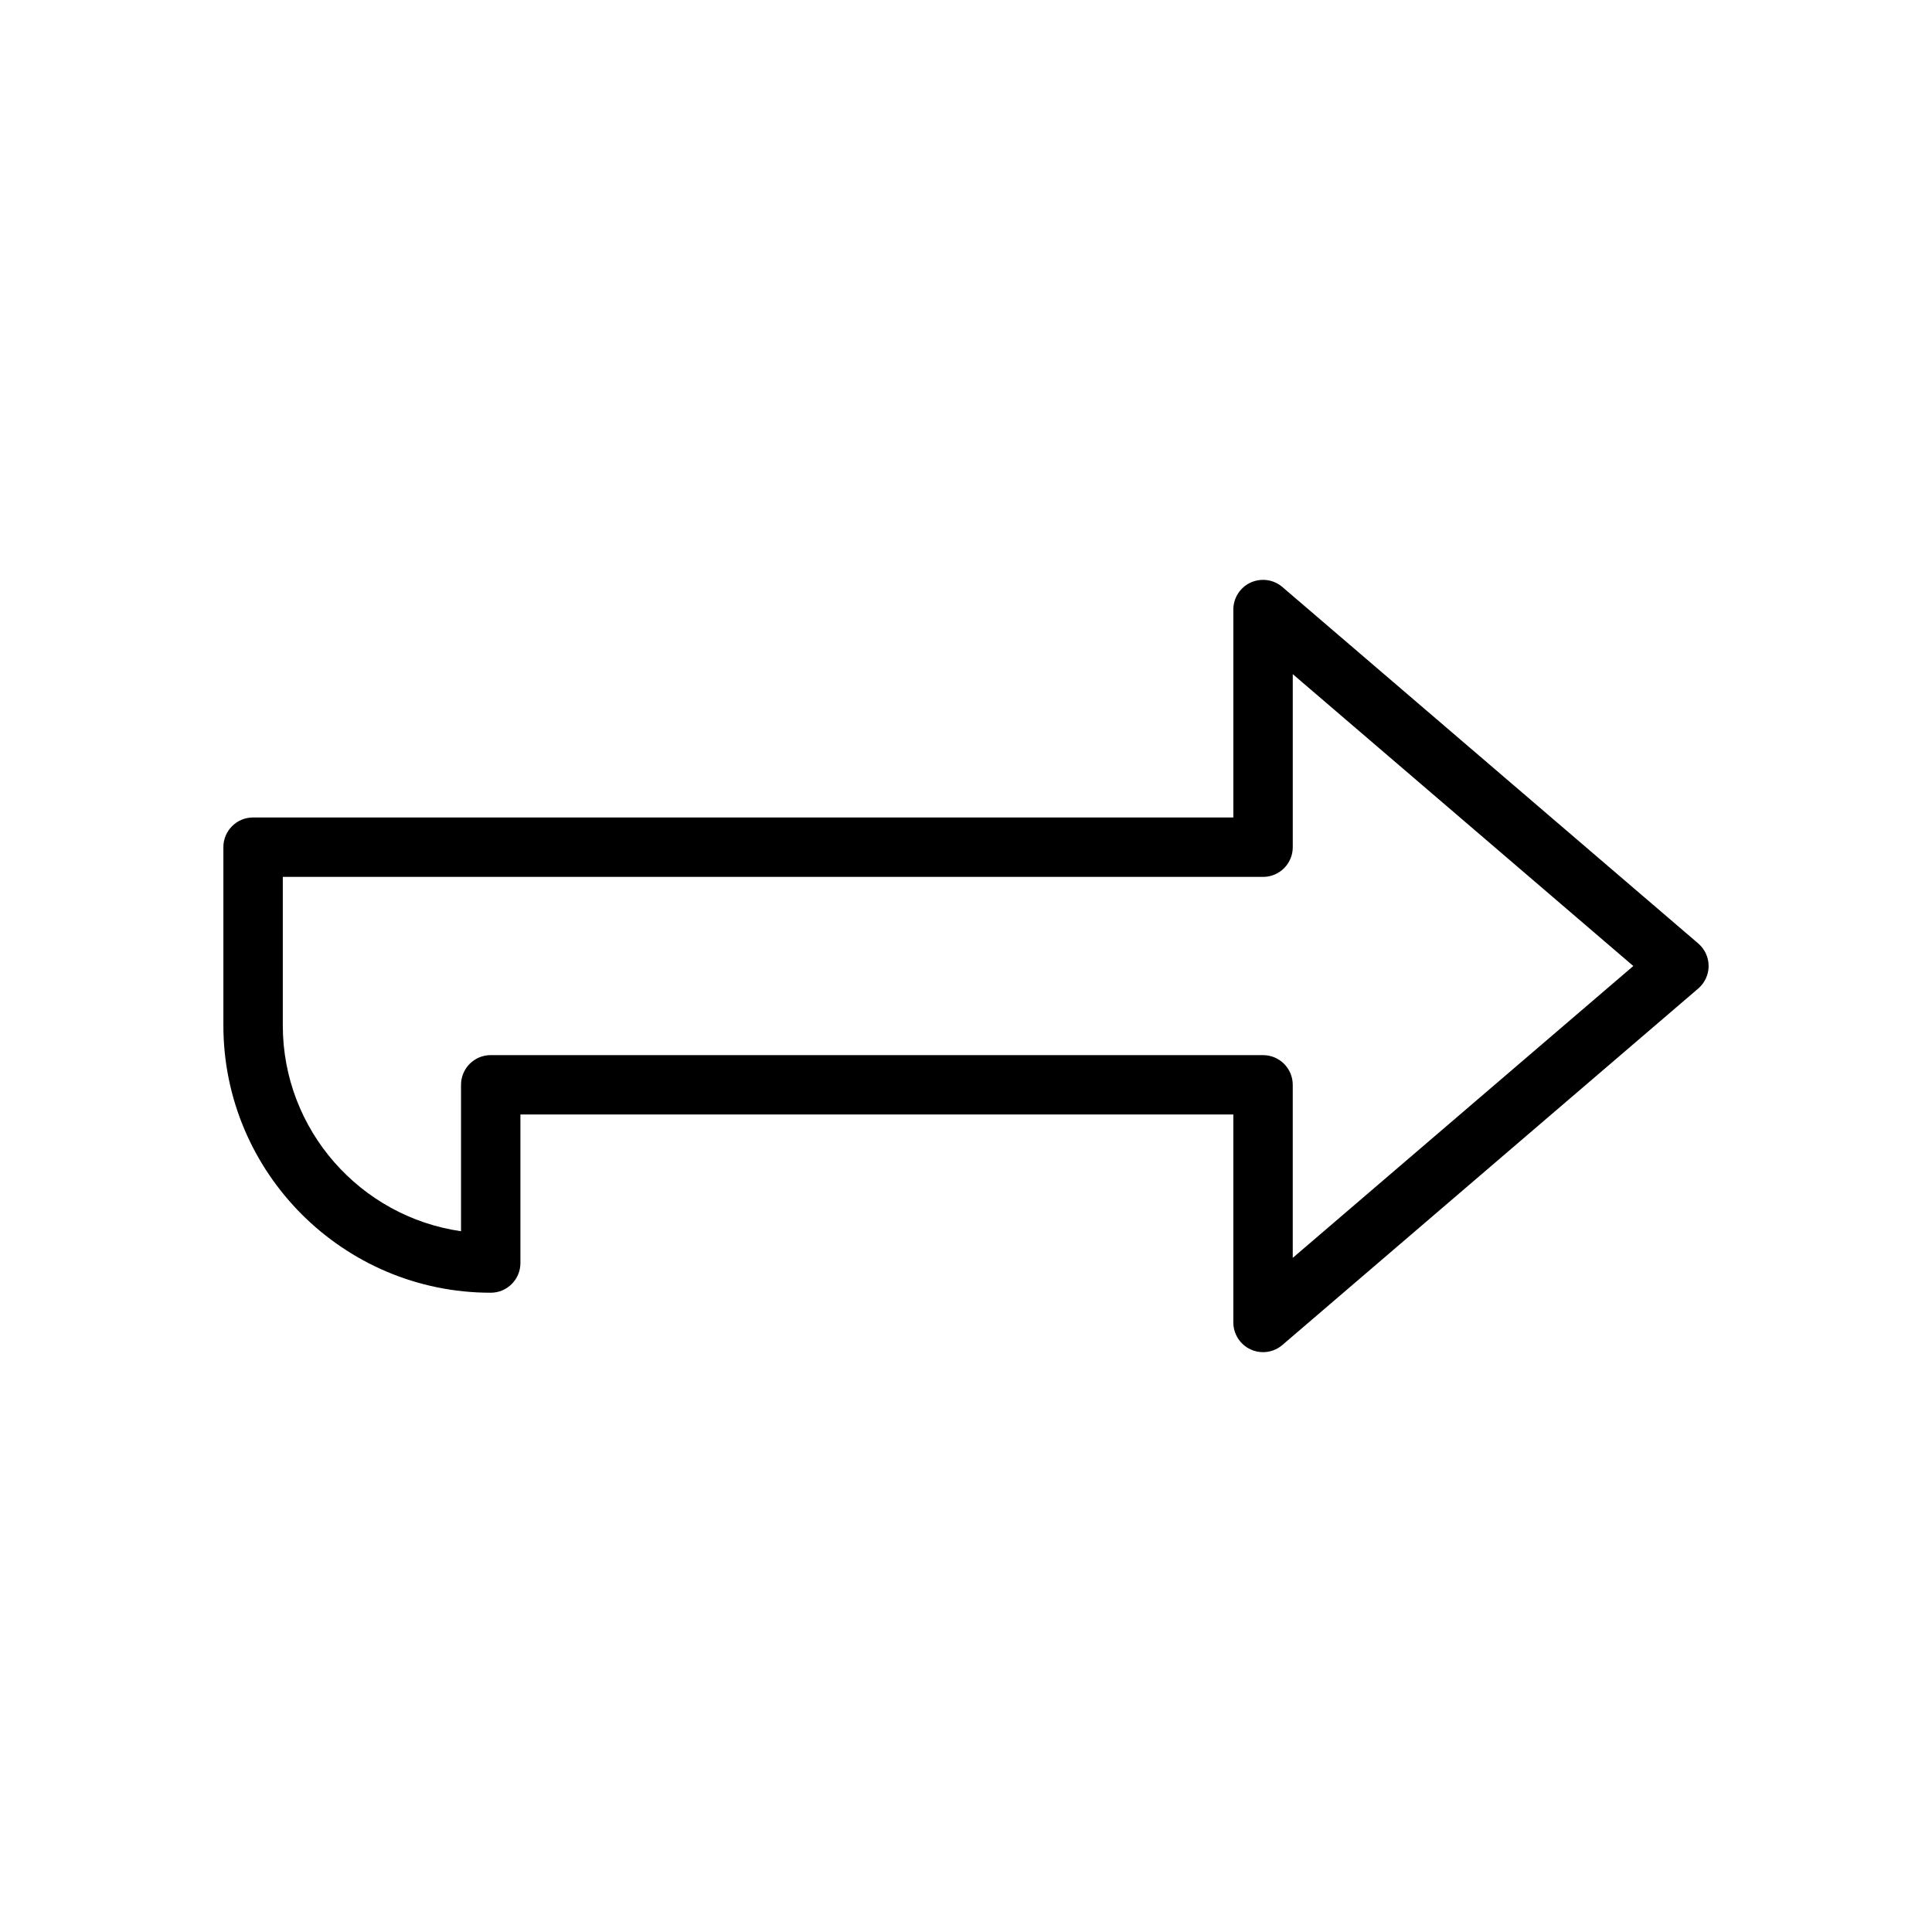
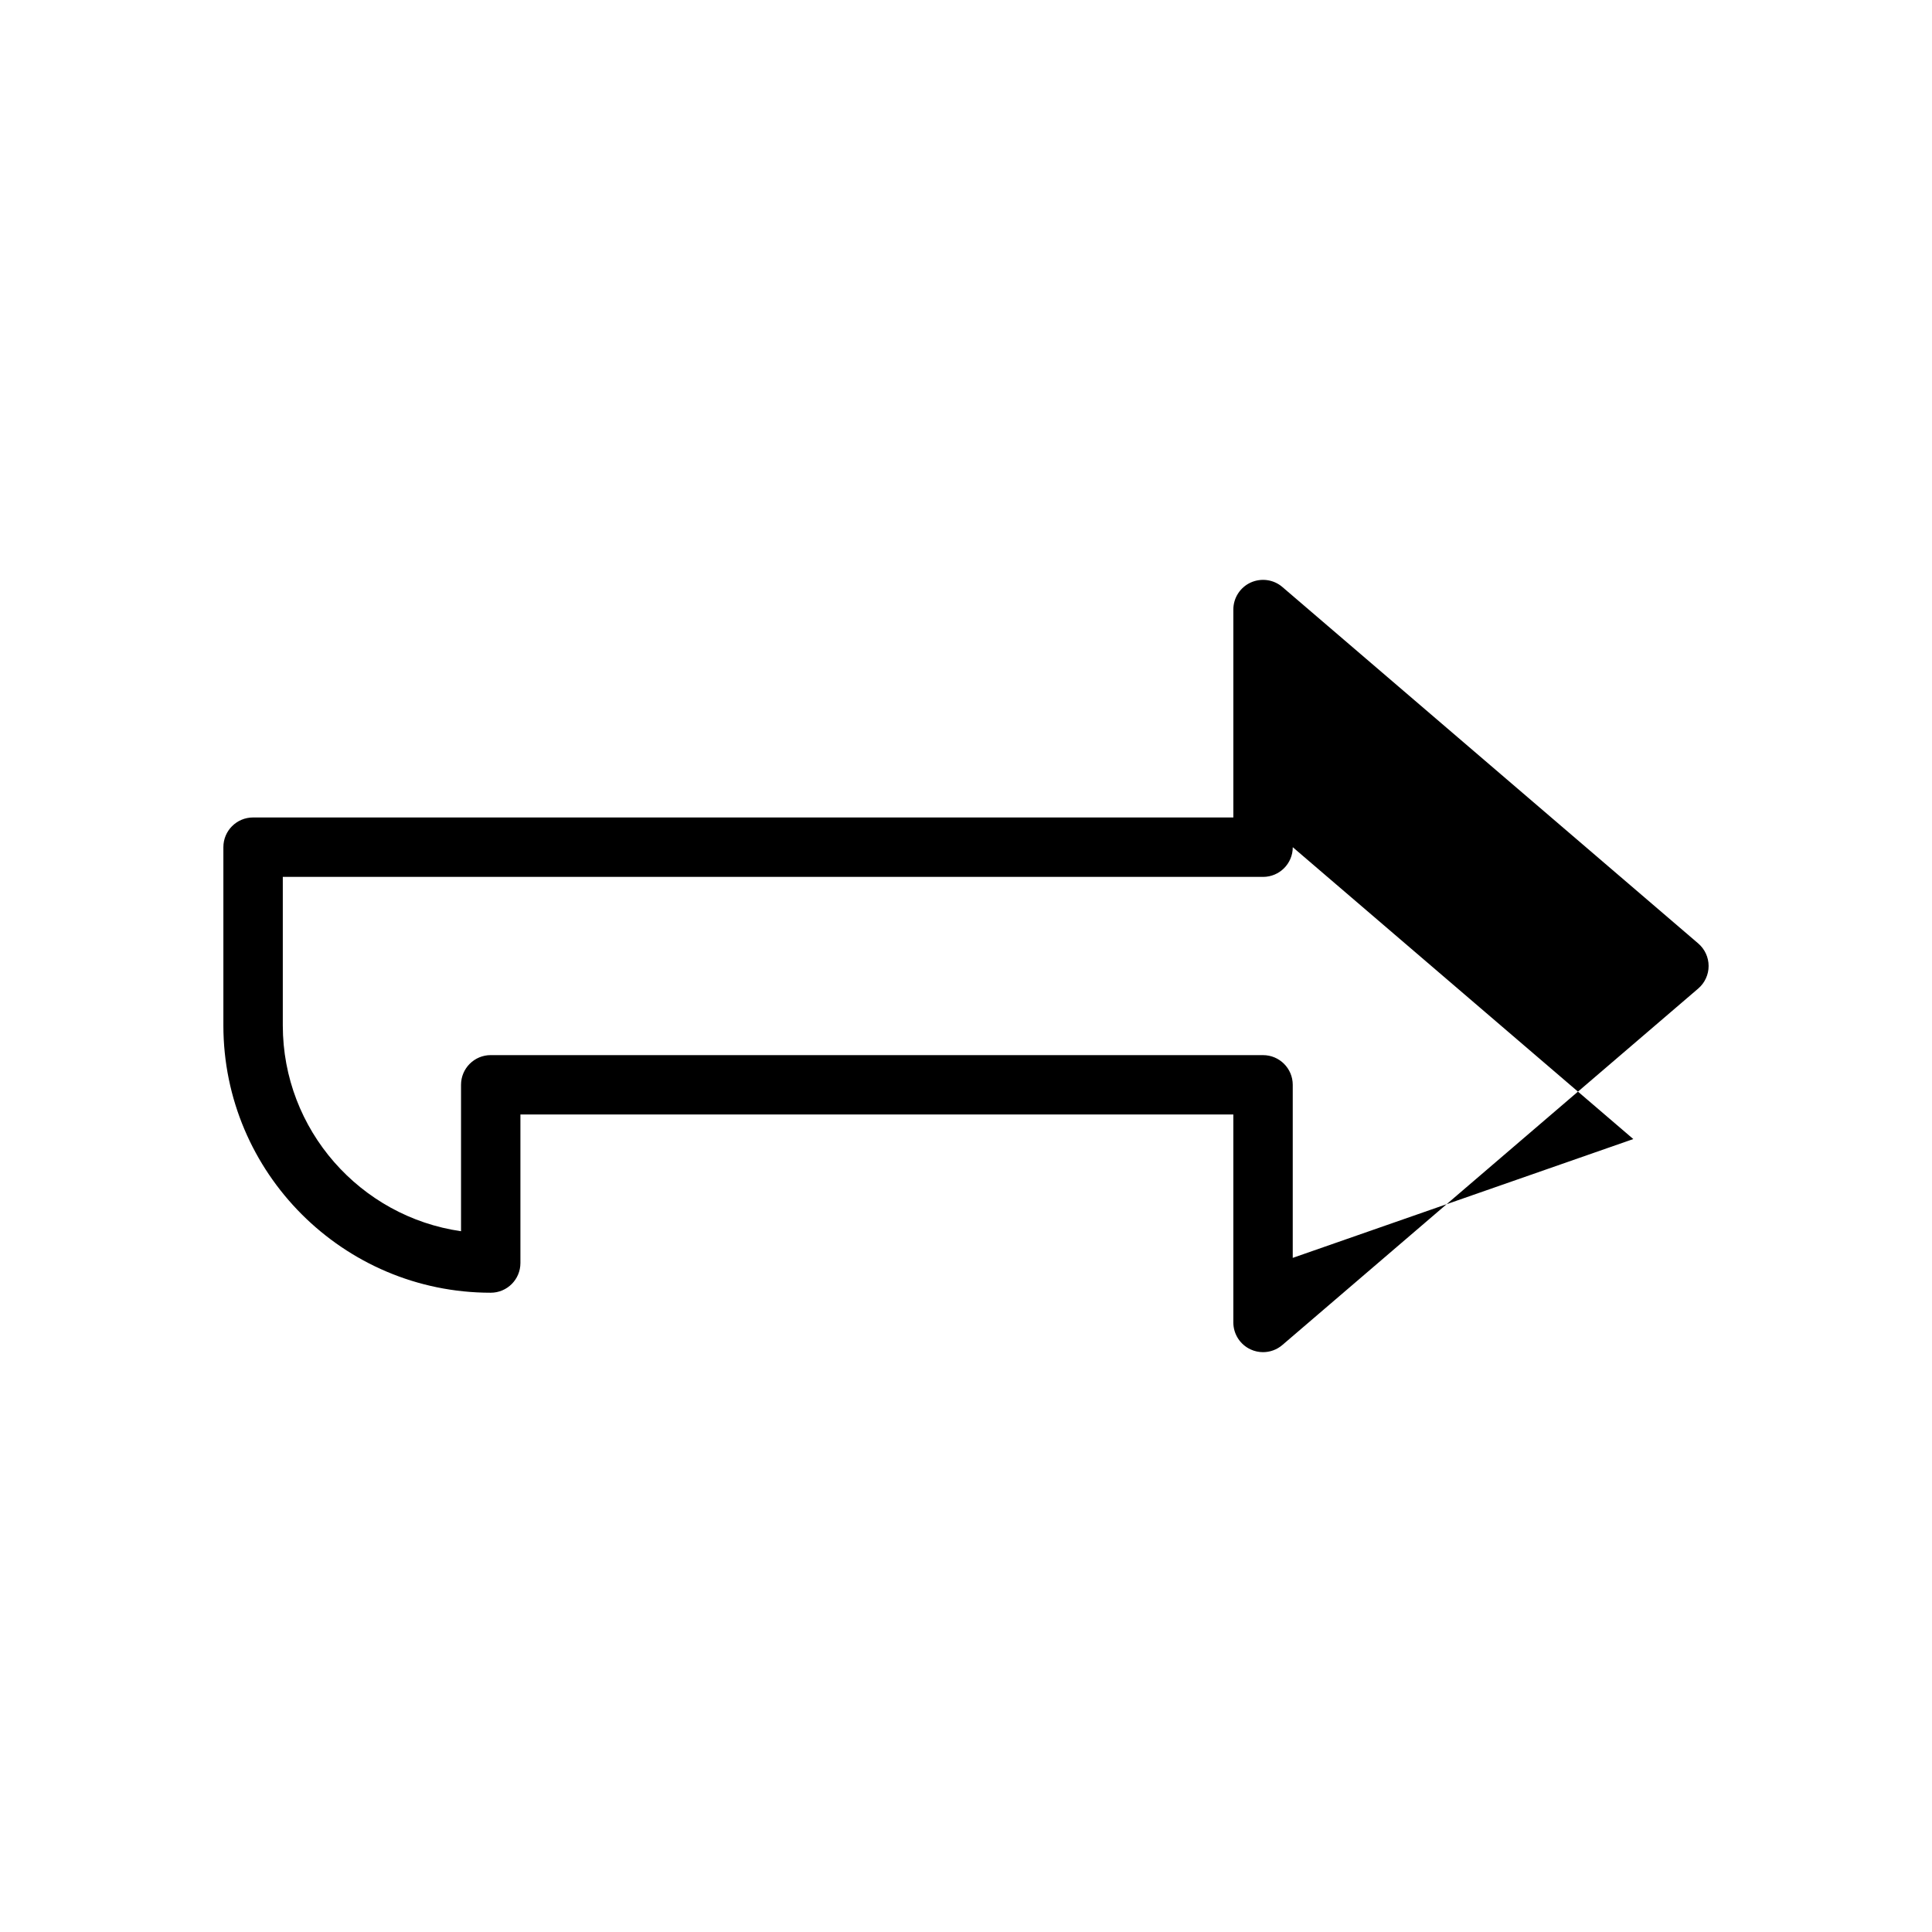
<svg xmlns="http://www.w3.org/2000/svg" fill="#000000" width="800px" height="800px" version="1.1" viewBox="144 144 512 512">
-   <path d="m483.84 299.56c-2.32-1.996-5.606-2.449-8.41-1.176-2.793 1.285-4.582 4.078-4.582 7.152v55.105l-259.78-0.004c-4.352 0-7.871 3.523-7.871 7.871v47.23c0 39.062 31.781 70.848 70.848 70.848 4.352 0 7.871-3.523 7.871-7.871v-39.359h188.93v55.105c0 3.074 1.793 5.867 4.582 7.152 1.051 0.488 2.176 0.723 3.289 0.723 1.844 0 3.668-0.648 5.121-1.895l110.21-94.465c1.746-1.496 2.754-3.68 2.754-5.977s-1.008-4.481-2.754-5.977zm2.75 177.79v-45.859c0-4.348-3.519-7.871-7.871-7.871l-204.67-0.004c-4.352 0-7.871 3.523-7.871 7.871v38.801c-26.668-3.832-47.234-26.828-47.234-54.543v-39.359h259.78c4.352 0 7.871-3.523 7.871-7.871v-45.859l90.246 77.348z" />
+   <path d="m483.84 299.56c-2.32-1.996-5.606-2.449-8.41-1.176-2.793 1.285-4.582 4.078-4.582 7.152v55.105l-259.78-0.004c-4.352 0-7.871 3.523-7.871 7.871v47.23c0 39.062 31.781 70.848 70.848 70.848 4.352 0 7.871-3.523 7.871-7.871v-39.359h188.93v55.105c0 3.074 1.793 5.867 4.582 7.152 1.051 0.488 2.176 0.723 3.289 0.723 1.844 0 3.668-0.648 5.121-1.895l110.21-94.465c1.746-1.496 2.754-3.68 2.754-5.977s-1.008-4.481-2.754-5.977zm2.75 177.79v-45.859c0-4.348-3.519-7.871-7.871-7.871l-204.67-0.004c-4.352 0-7.871 3.523-7.871 7.871v38.801c-26.668-3.832-47.234-26.828-47.234-54.543v-39.359h259.78c4.352 0 7.871-3.523 7.871-7.871l90.246 77.348z" />
</svg>